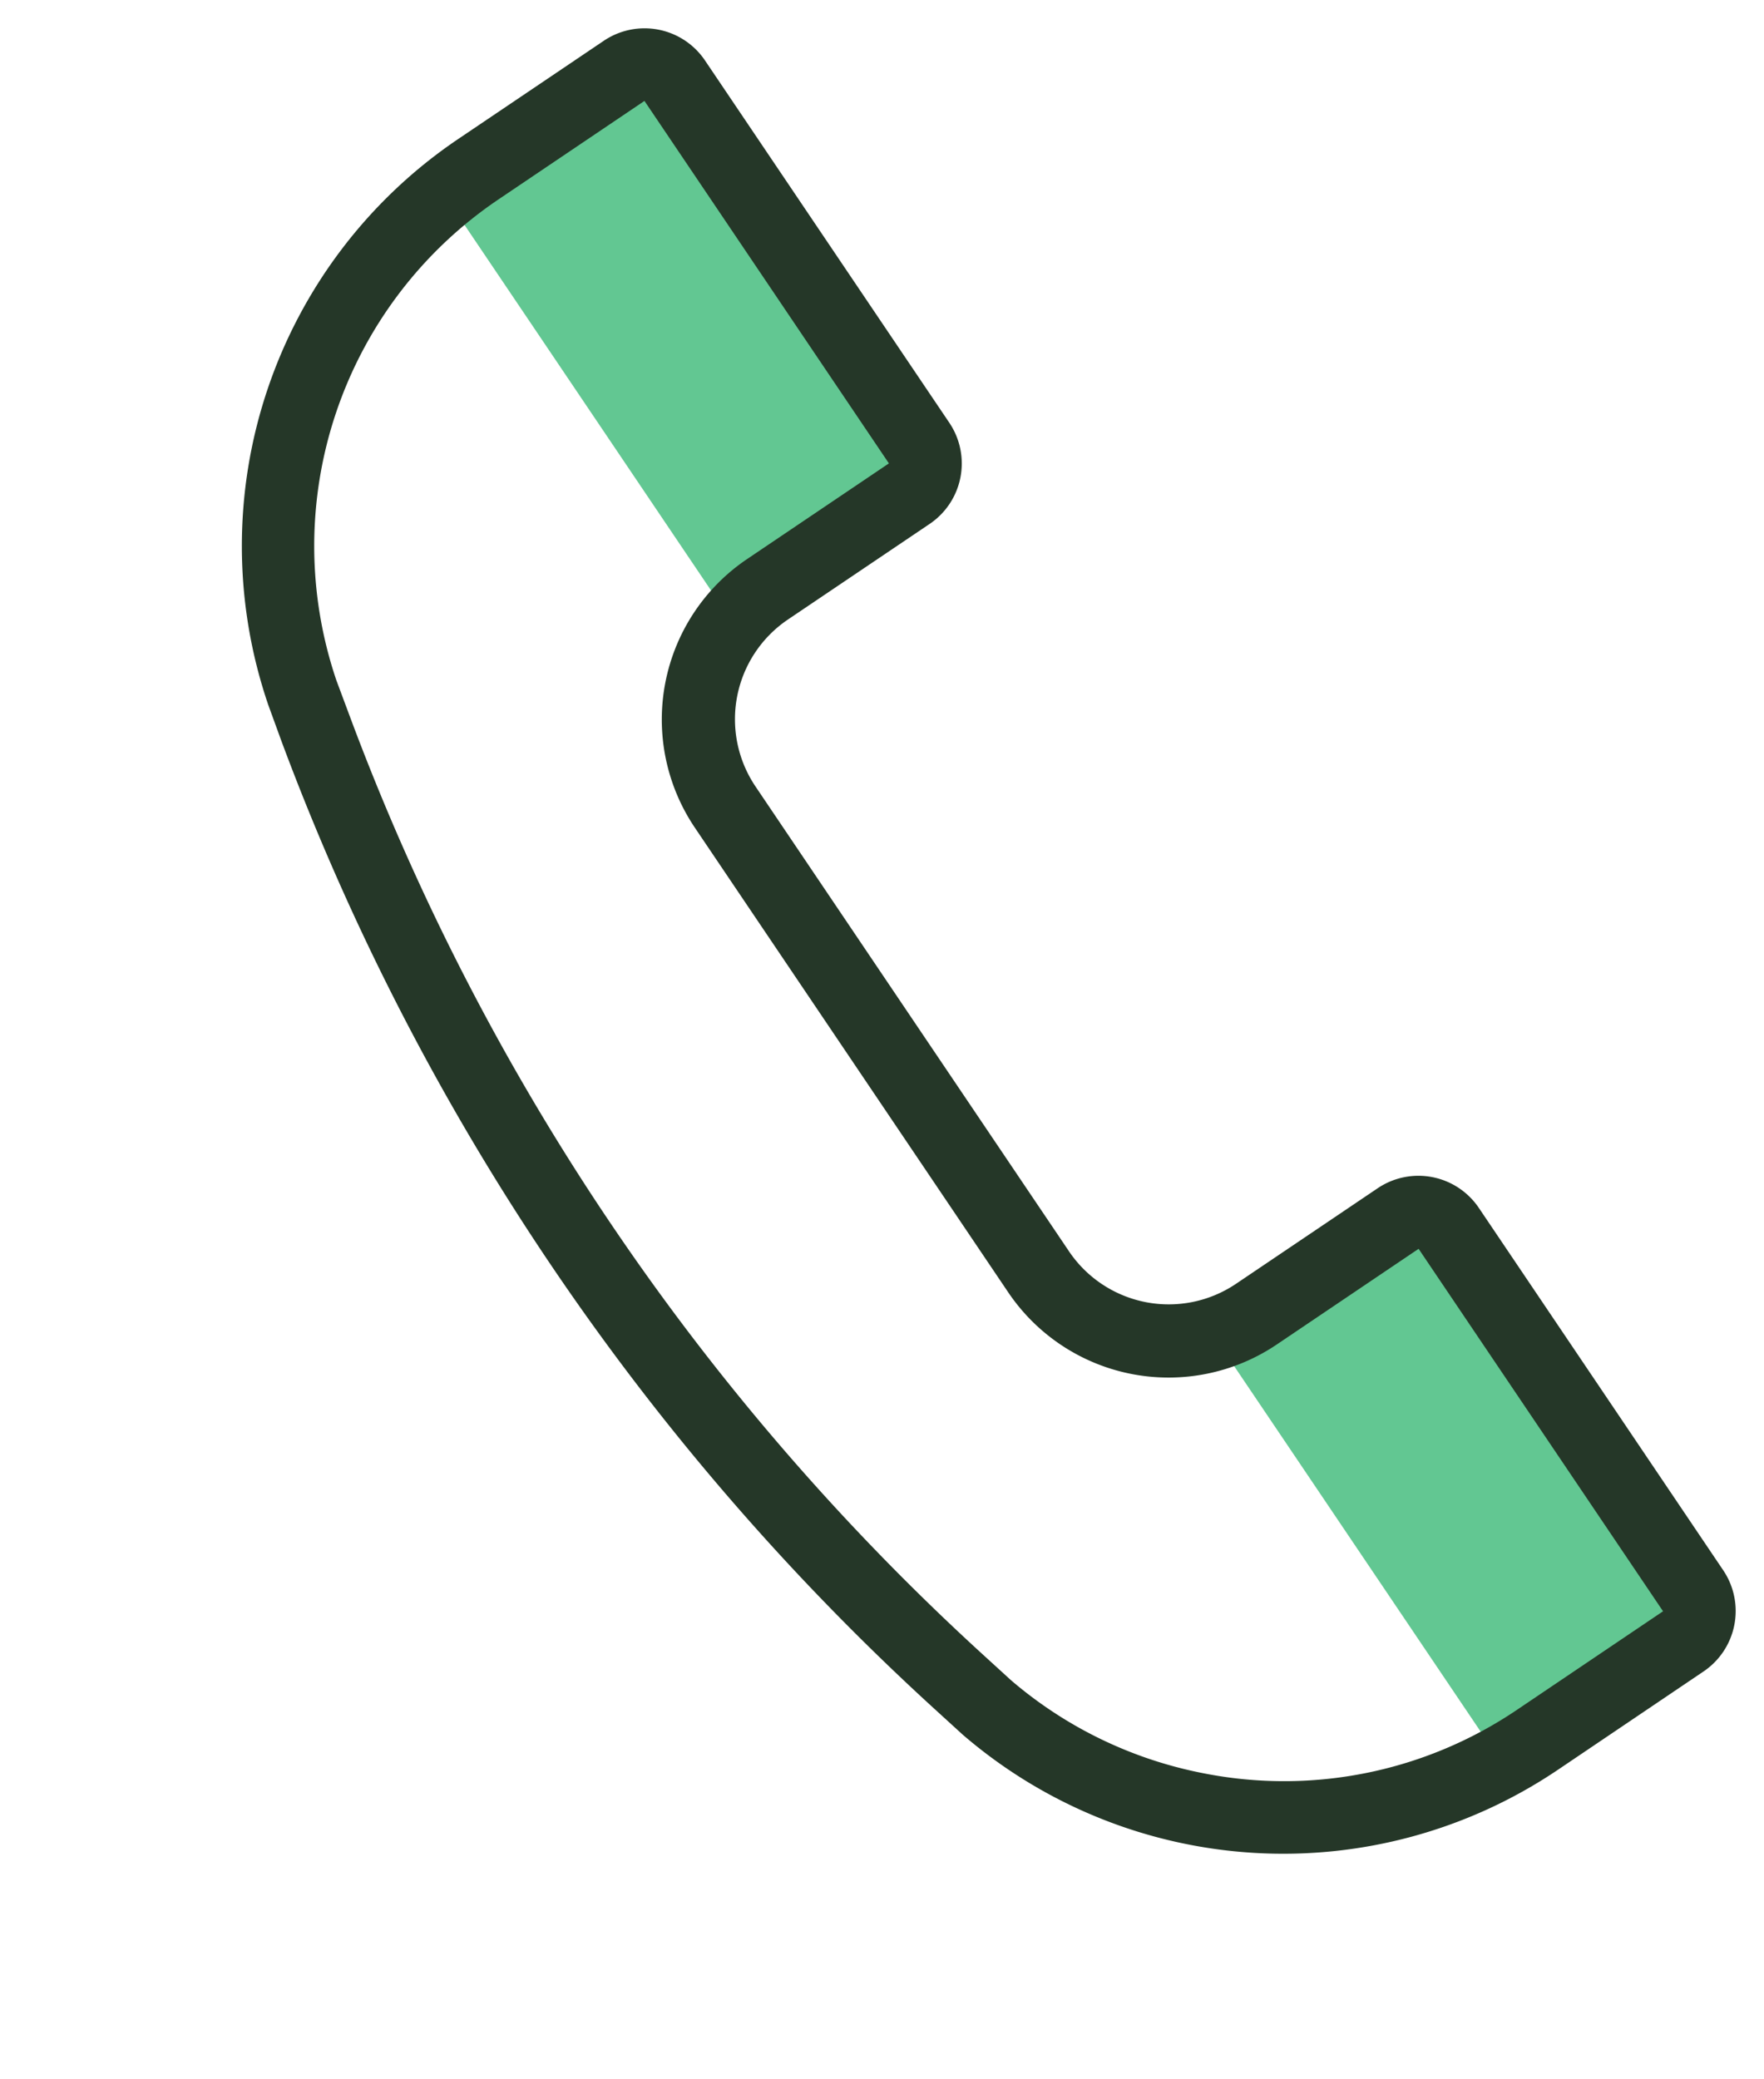
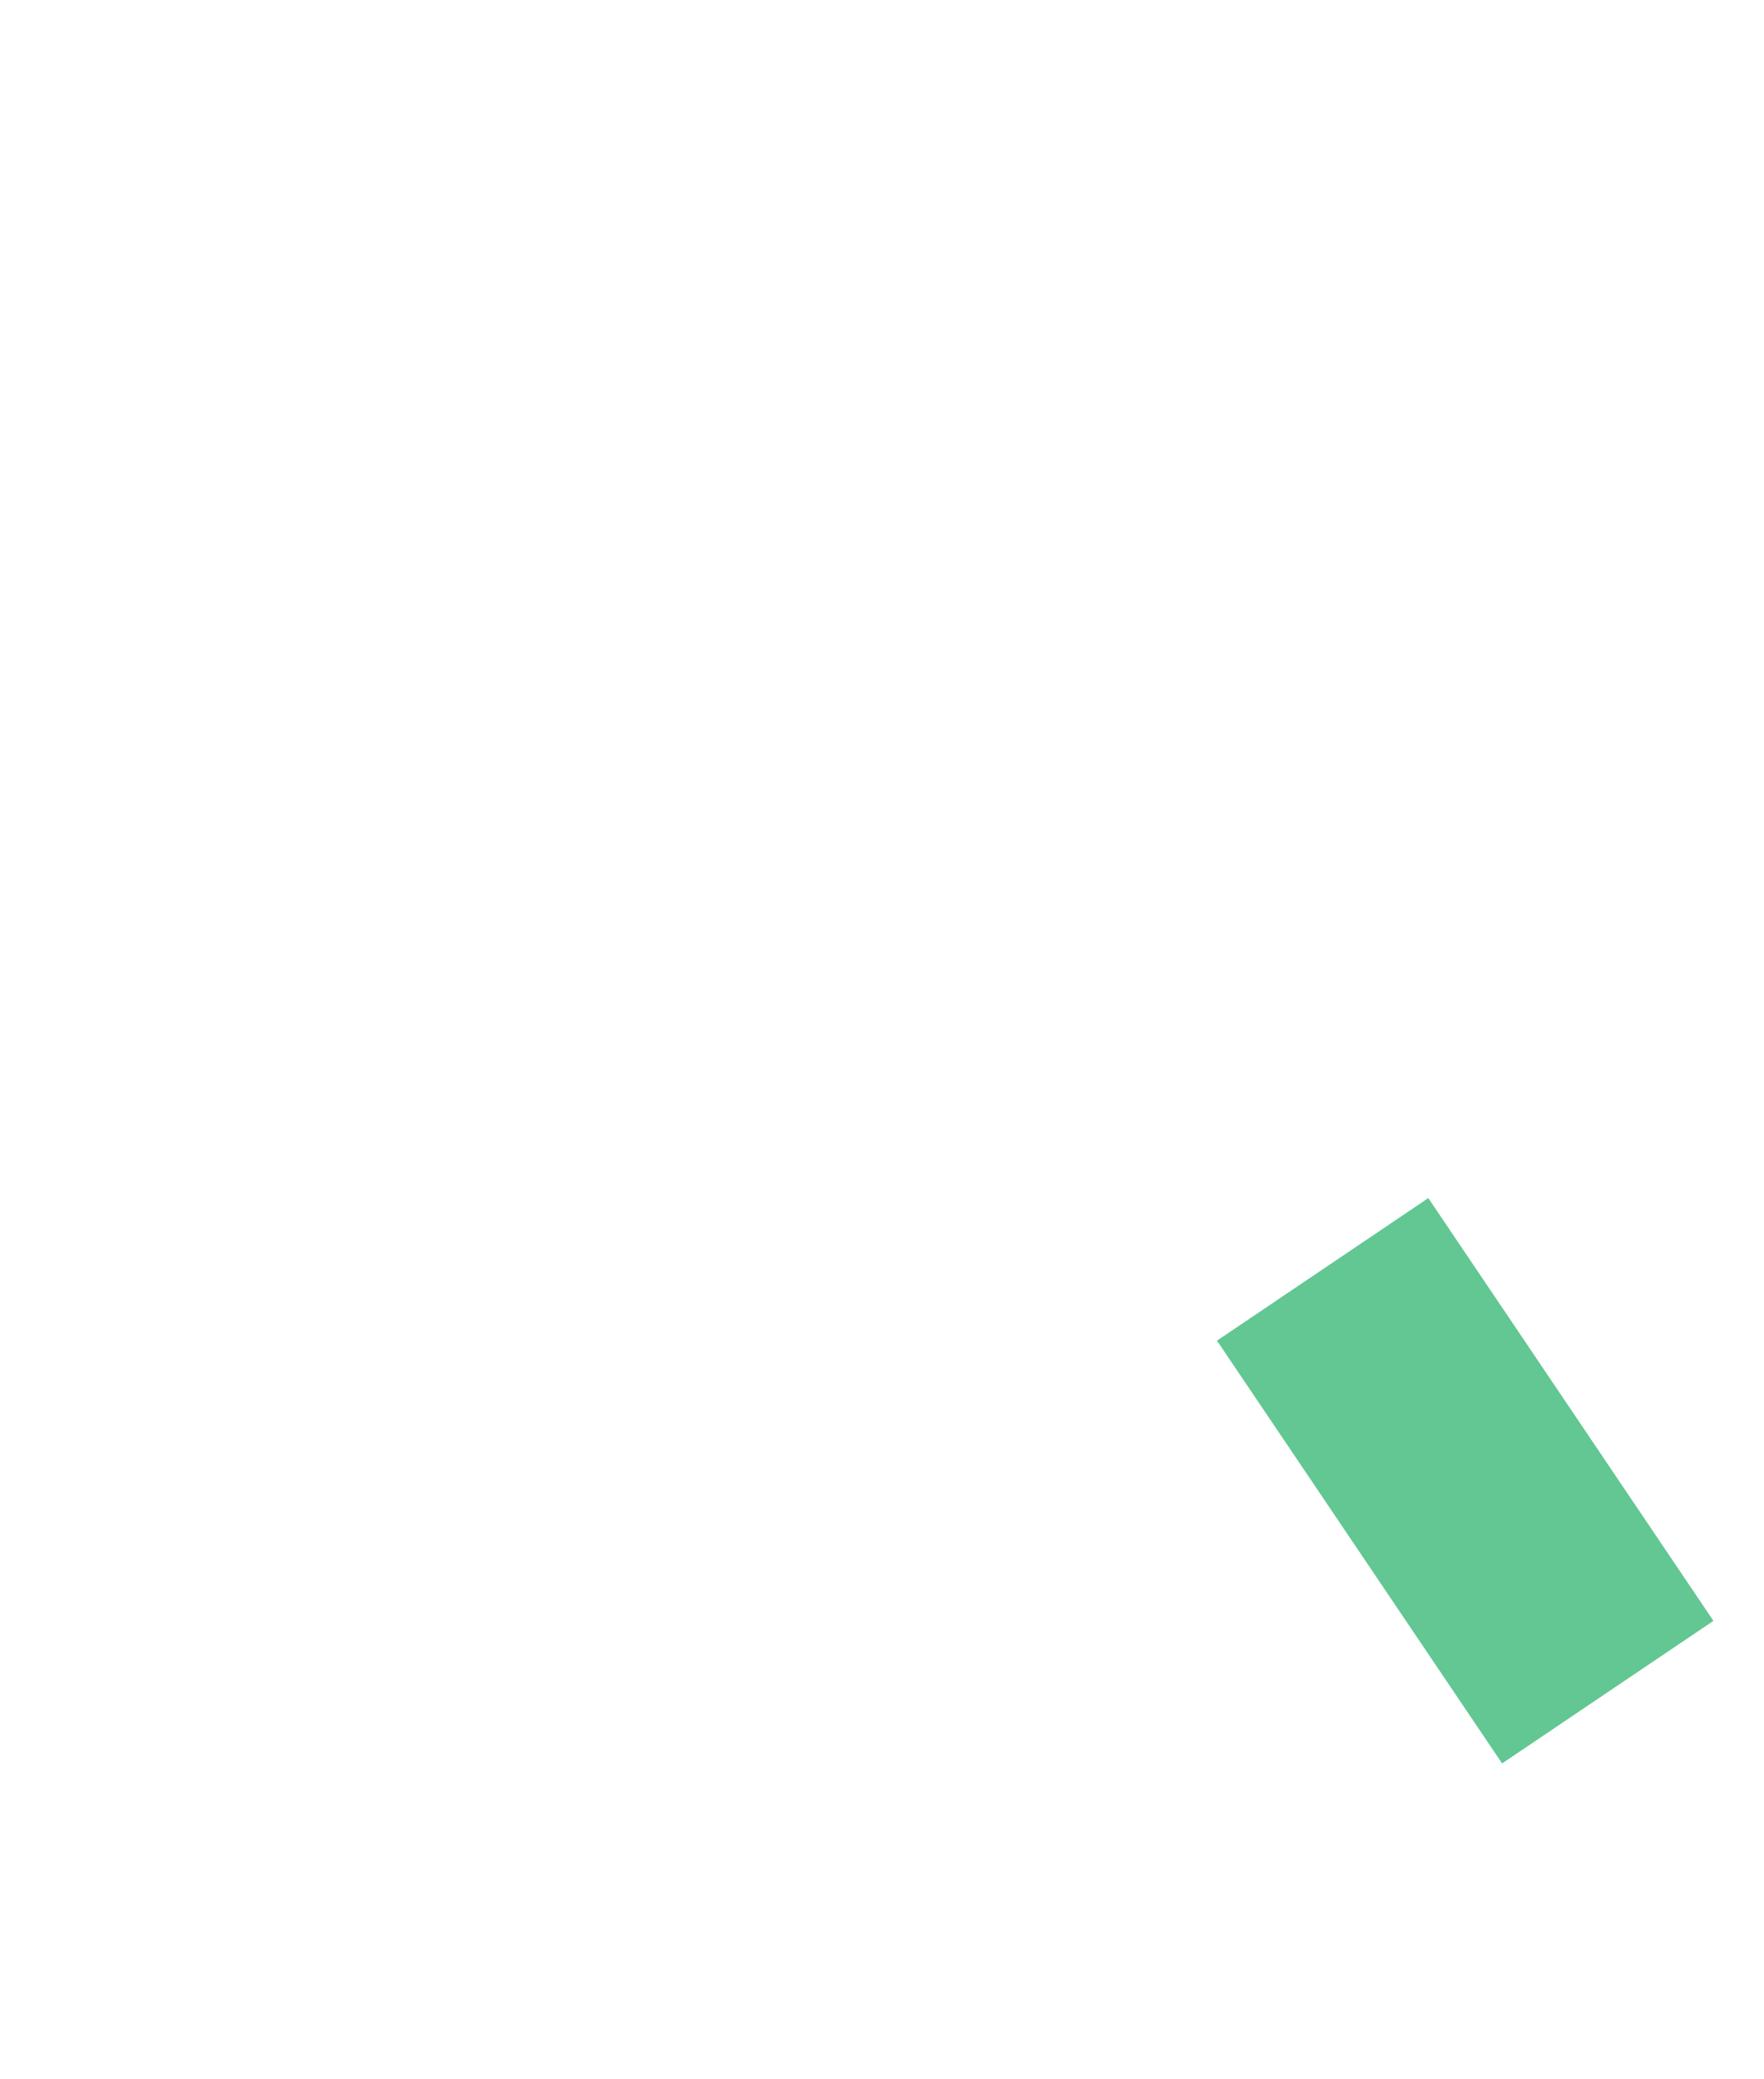
<svg xmlns="http://www.w3.org/2000/svg" width="24.615" height="29.004" viewBox="0 0 24.615 29.004">
  <g transform="translate(0 6.252) rotate(-34)">
-     <path d="M112,8h3.557v7.115H112Zm0,0" transform="translate(-104.885 -7.492)" fill="#62c792" />
    <path d="M112,312h3.557v7.115H112Zm0,0" transform="translate(-104.885 -292.18)" fill="#62c792" />
-     <path d="M10.164,27.443a1.017,1.017,0,0,0,1.016-1.016v-6.1a1.017,1.017,0,0,0-1.016-1.016H7.777A1.679,1.679,0,0,1,6.1,17.633V9.81A1.679,1.679,0,0,1,7.777,8.131h2.387a1.017,1.017,0,0,0,1.016-1.016v-6.1A1.017,1.017,0,0,0,10.164,0H7.709A6.851,6.851,0,0,0,1.1,5.063L.97,5.585a34.623,34.623,0,0,0,0,16.274l.13.536a6.853,6.853,0,0,0,6.61,5.049ZM3.583,24.718a5.831,5.831,0,0,1-1.5-2.577l-.126-.521a33.608,33.608,0,0,1,0-15.8l.122-.507a5.834,5.834,0,0,1,5.63-4.3h2.455v6.1H7.777a2.7,2.7,0,0,0-2.7,2.7v7.824a2.7,2.7,0,0,0,2.7,2.694h2.387v6.1H7.709A5.8,5.8,0,0,1,3.583,24.718Zm0,0" fill="#253728" />
  </g>
</svg>